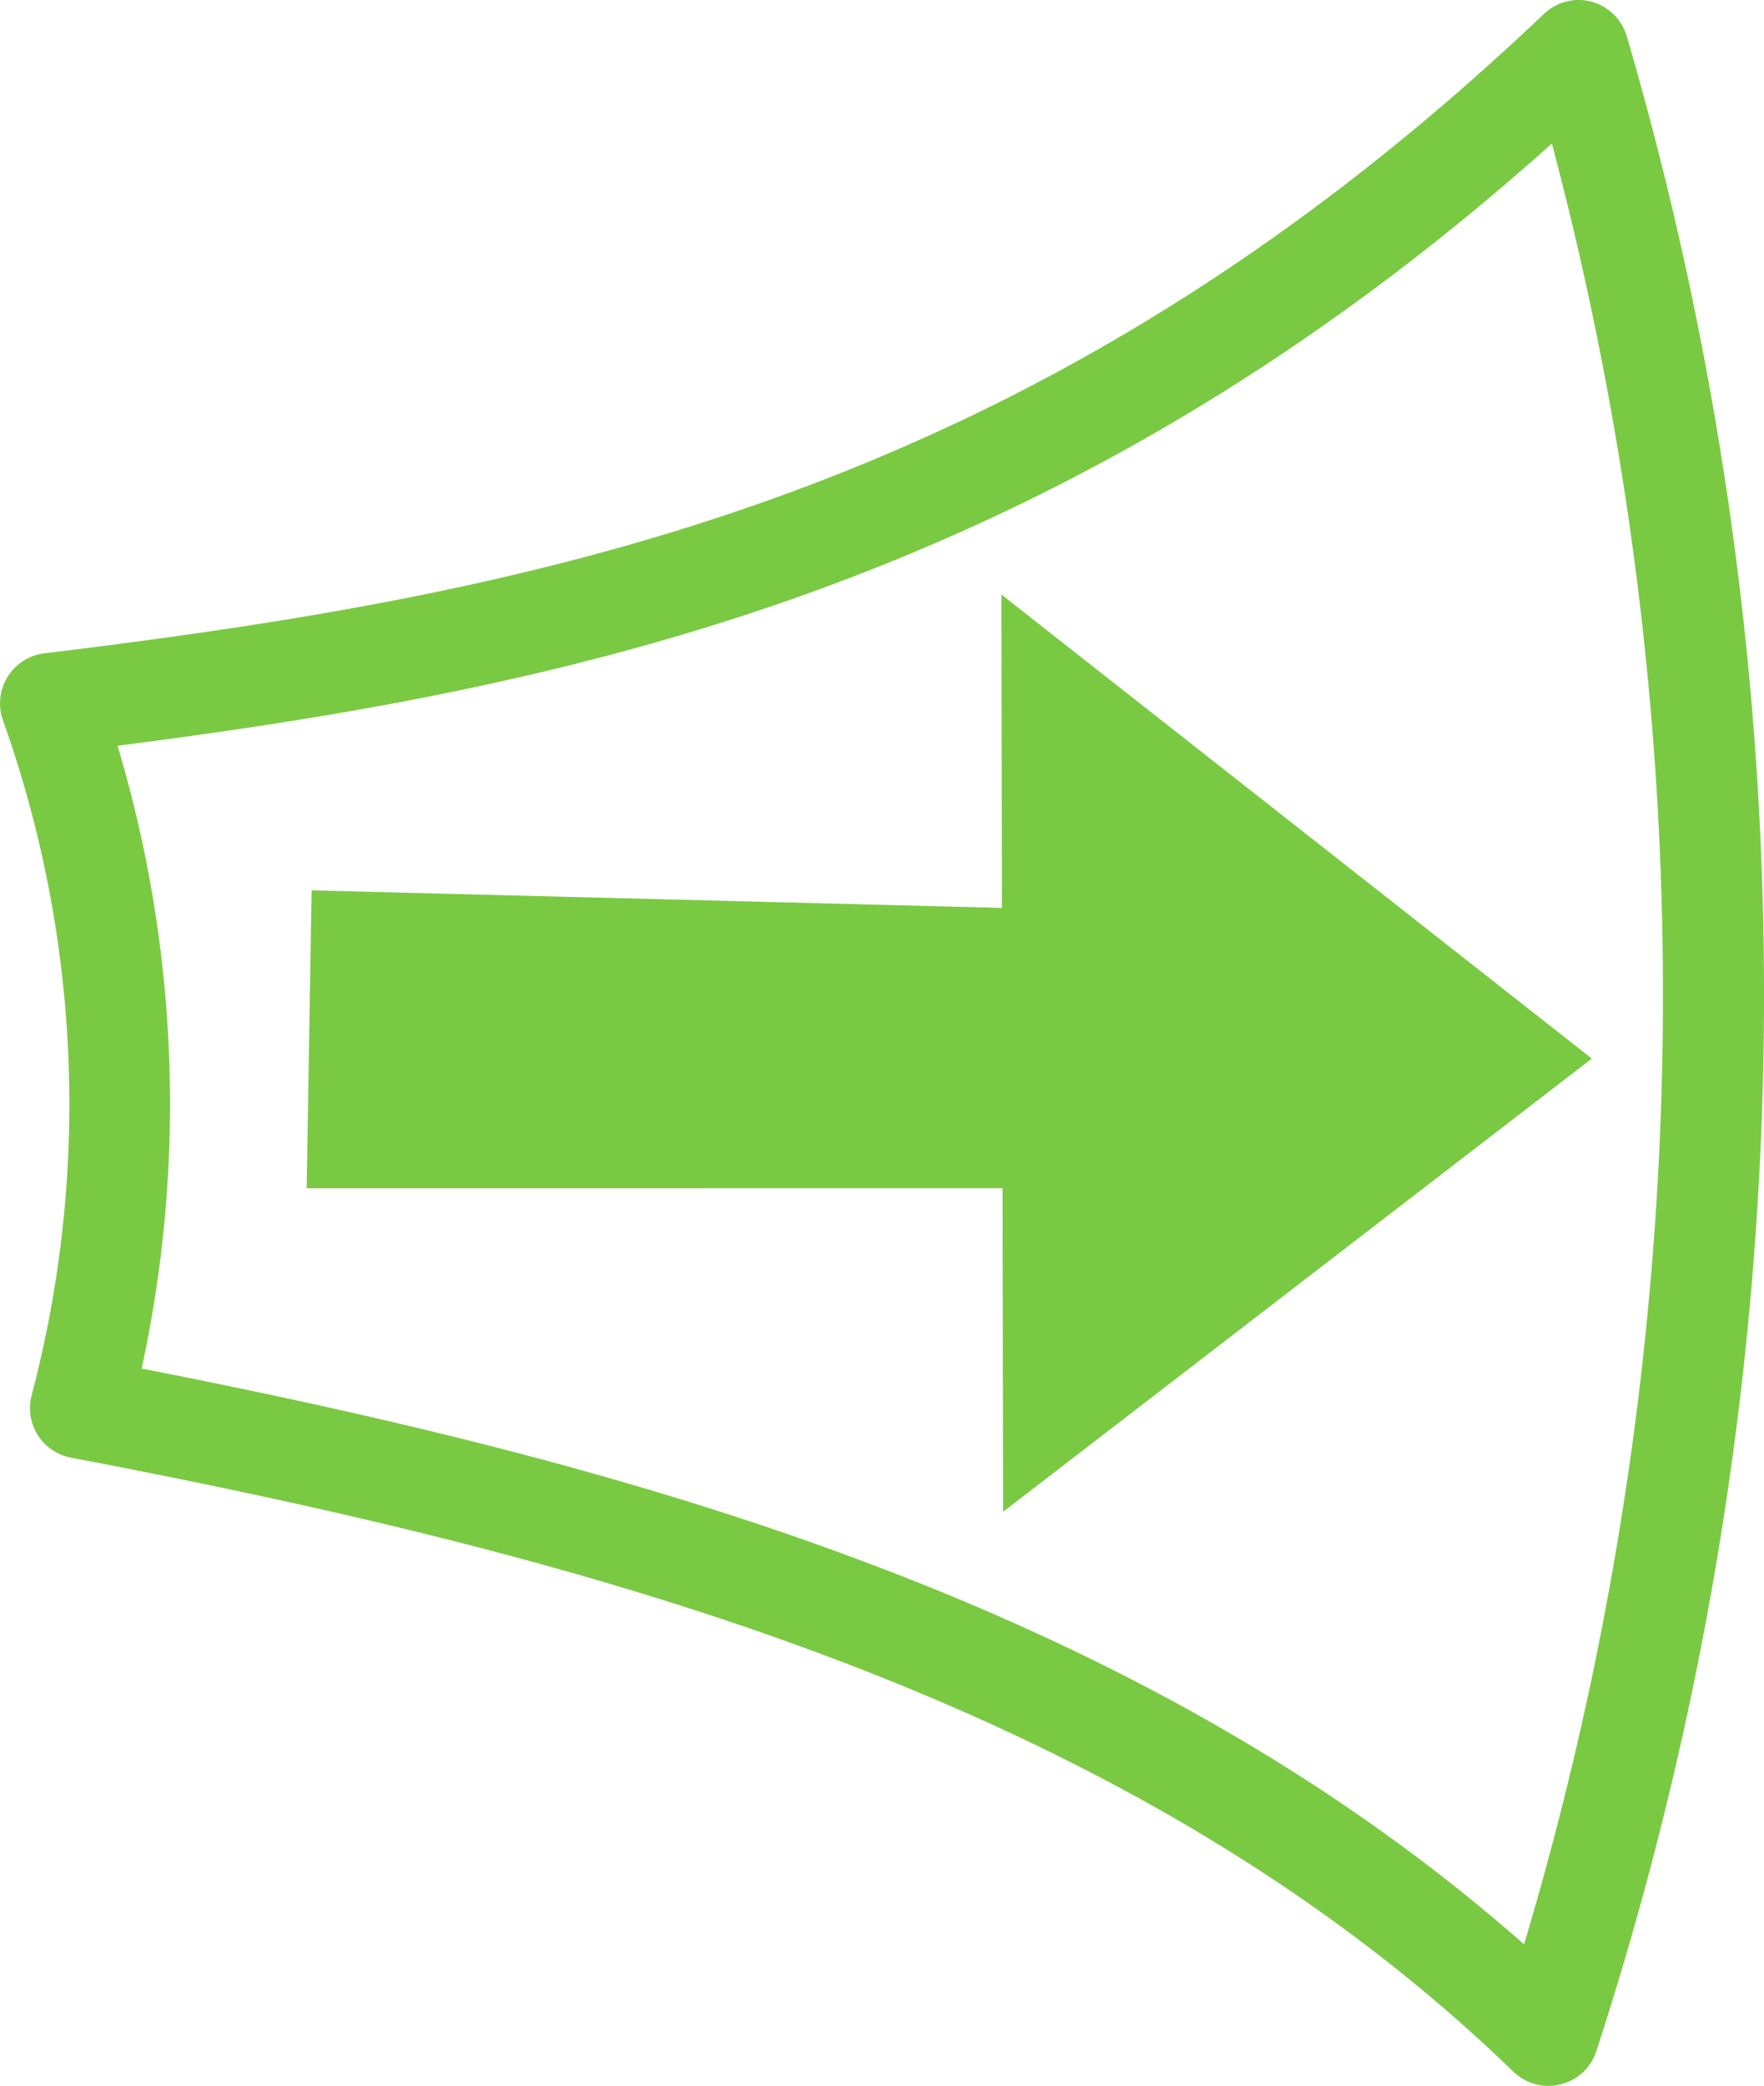
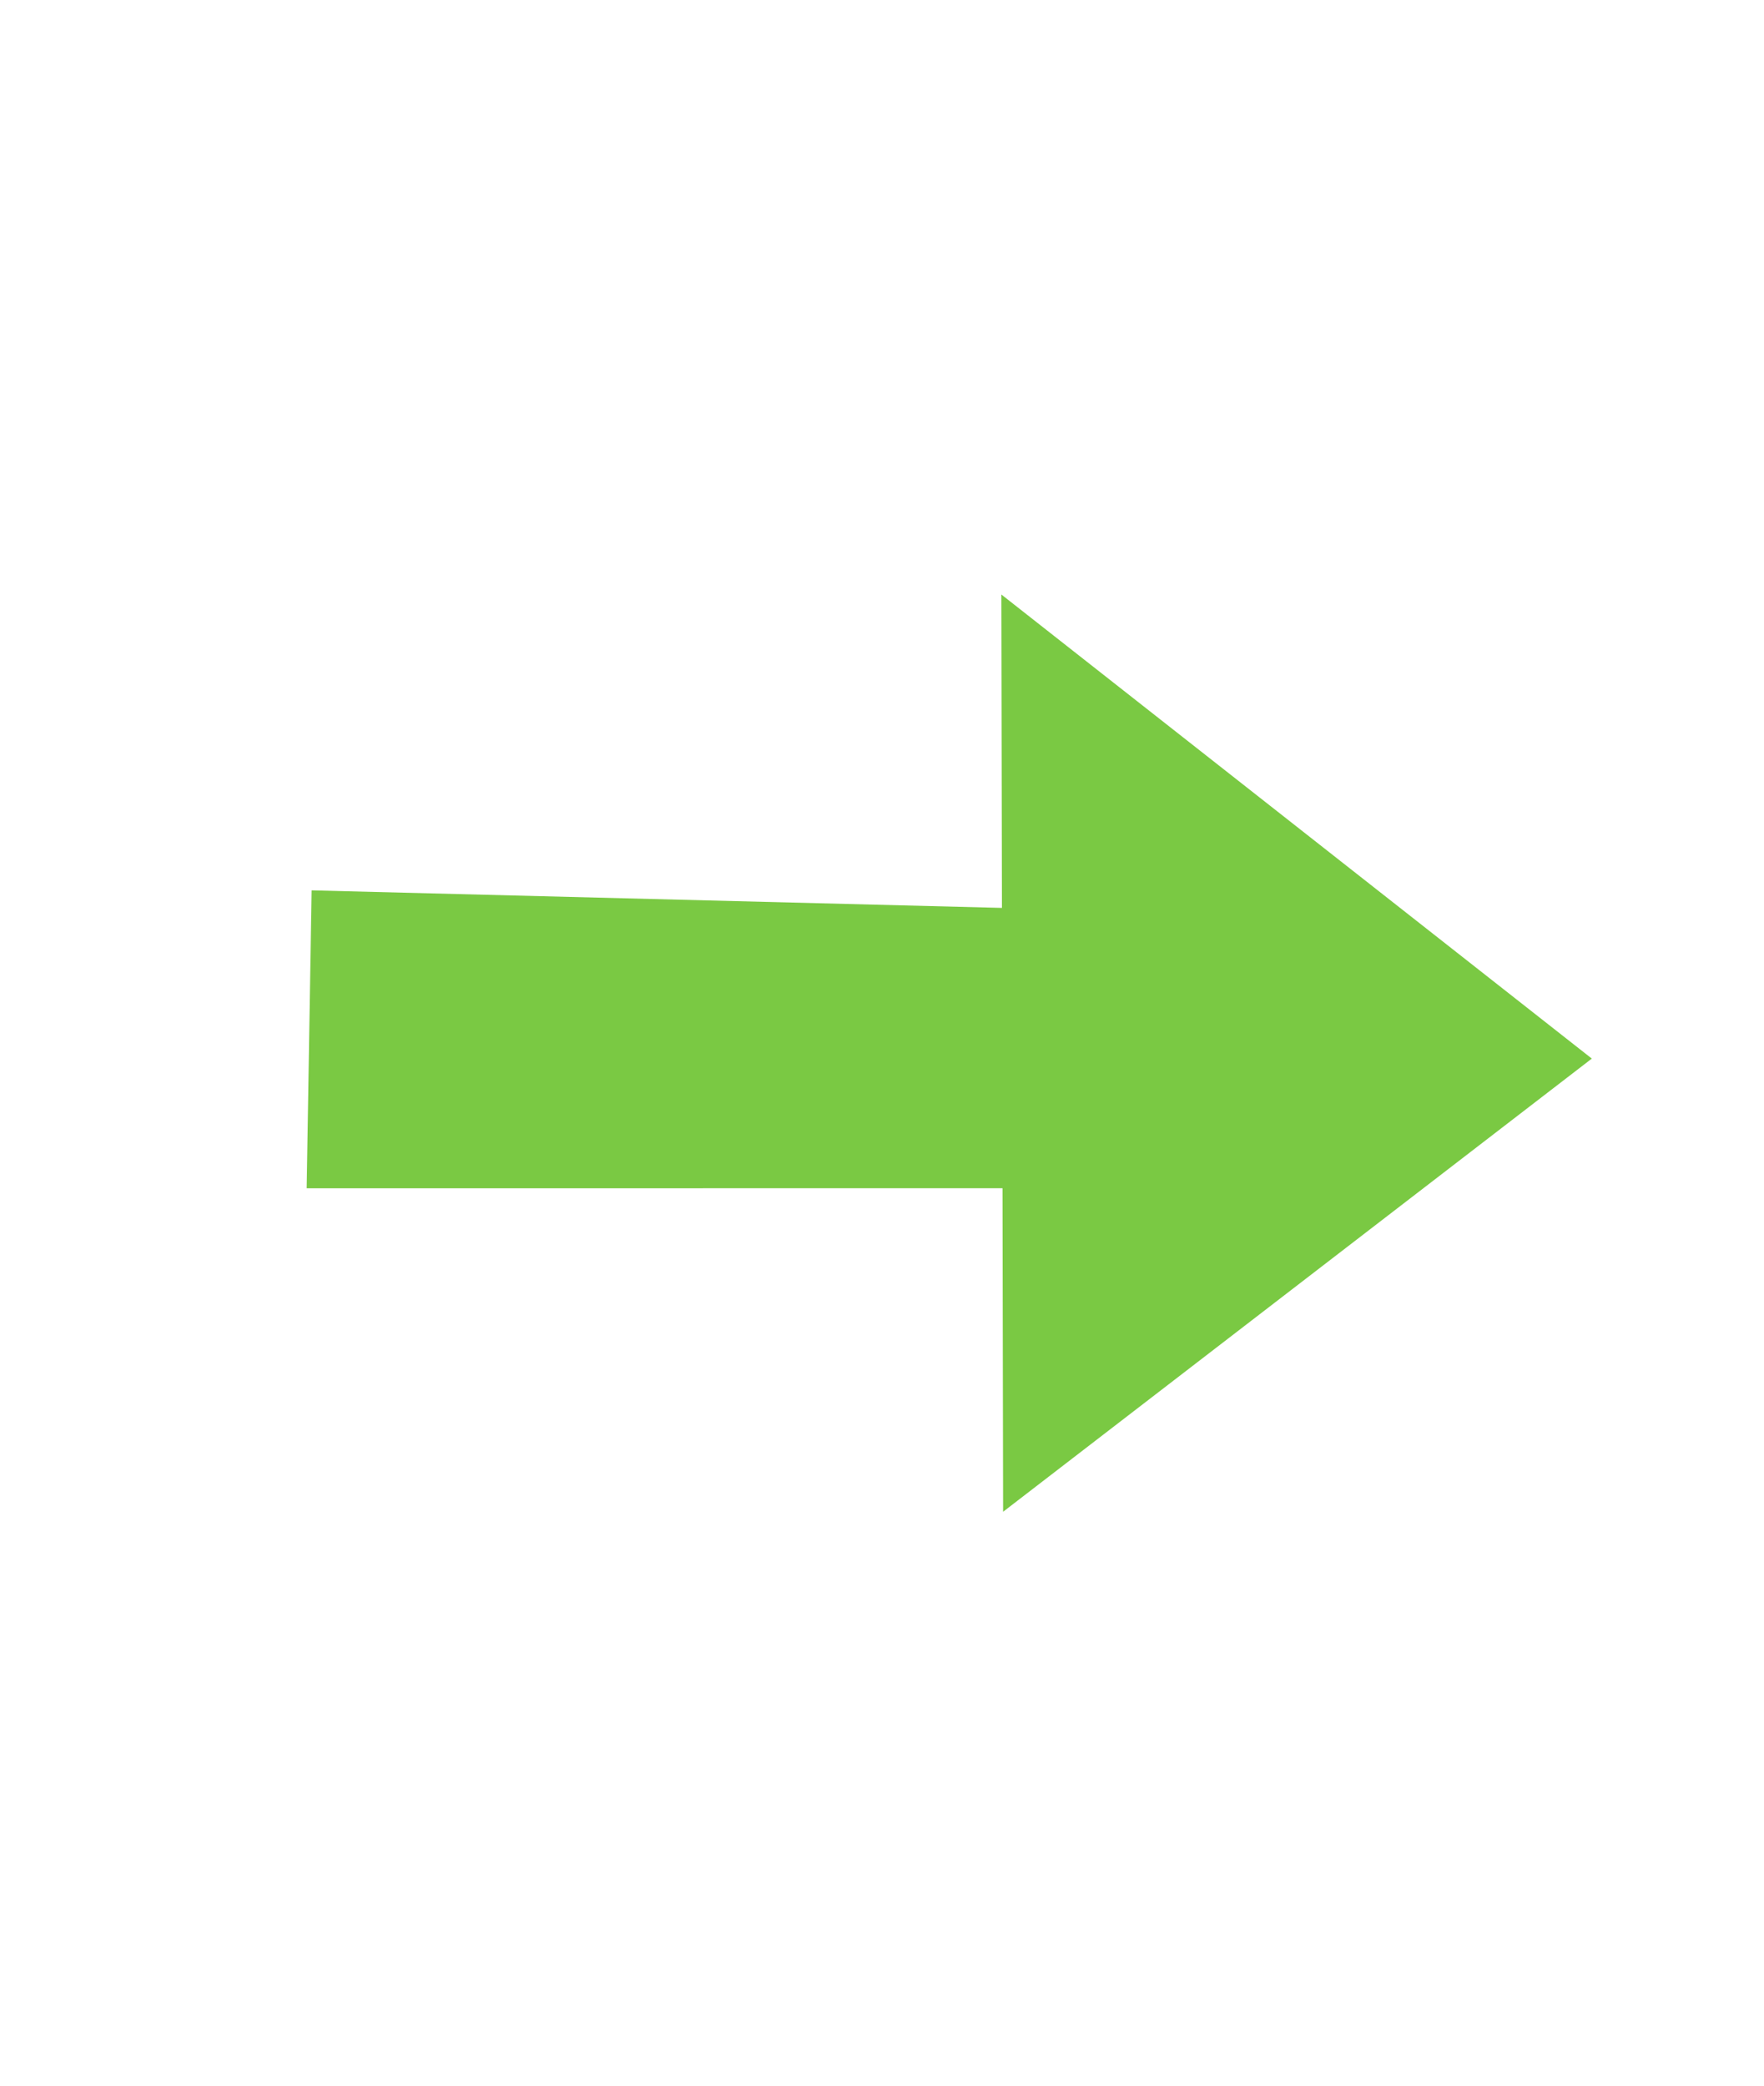
<svg xmlns="http://www.w3.org/2000/svg" width="271.5" height="321" viewBox="0 0 271.5 321">
  <polygon points="154.12 91.49 245 162.91 154.39 232.65 154.3 182.86 47.2 182.87 47.96 137.02 154.21 139.72 154.12 91.49" fill="#7ac943" />
-   <path d="M250.38,5.59A7.8,7.8,0,0,0,245,.27a7.74,7.74,0,0,0-7.37,1.87c-78.3,74.45-153.83,89-230.76,98.4A7.76,7.76,0,0,0,.46,110.86,175.89,175.89,0,0,1,4.87,214.74a7.75,7.75,0,0,0,6.05,9.58c80.43,15.32,163,37.37,222,94.49a7.73,7.73,0,0,0,5.4,2.19,7.91,7.91,0,0,0,1.87-.23,7.71,7.71,0,0,0,5.51-5.13A525.2,525.2,0,0,0,250.38,5.59ZM18.09,114.77c69.85-9,144.27-24.2,220.76-92.68a510.26,510.26,0,0,1-4.28,277.13C174.85,246.63,97.25,225.39,21.8,210.61A192.1,192.1,0,0,0,18.09,114.77Z" fill="#7ac943" />
</svg>